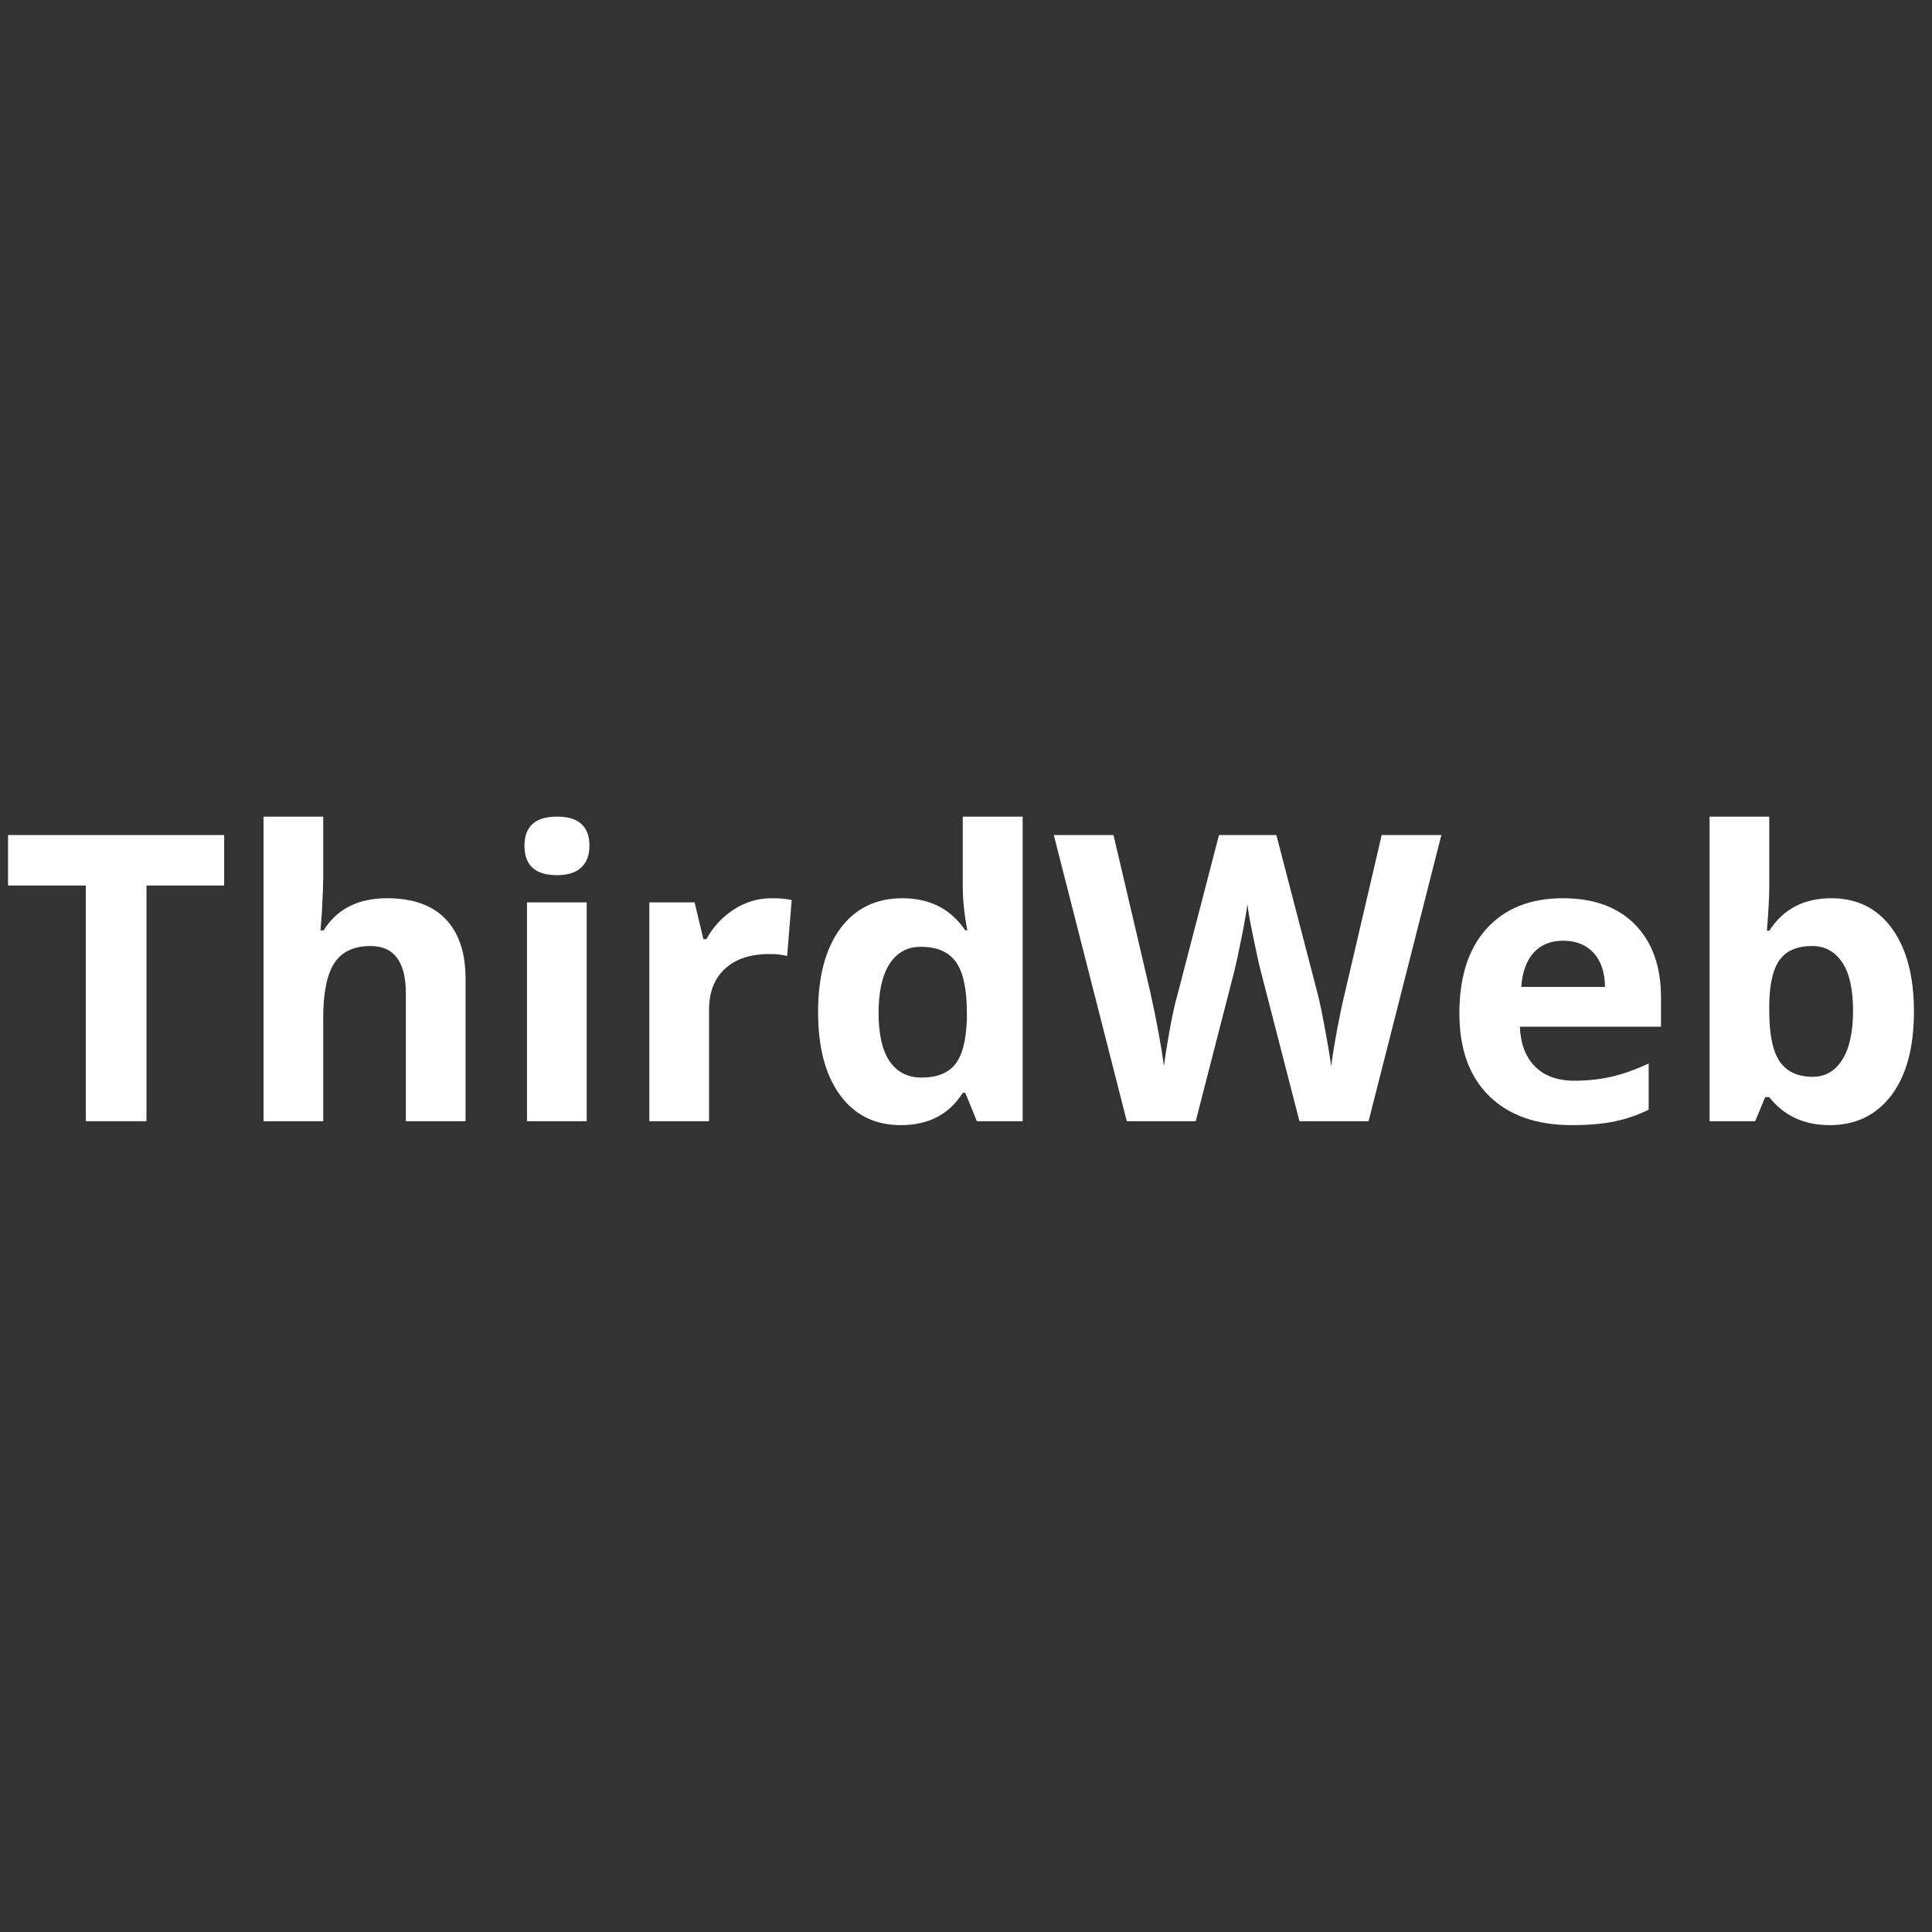
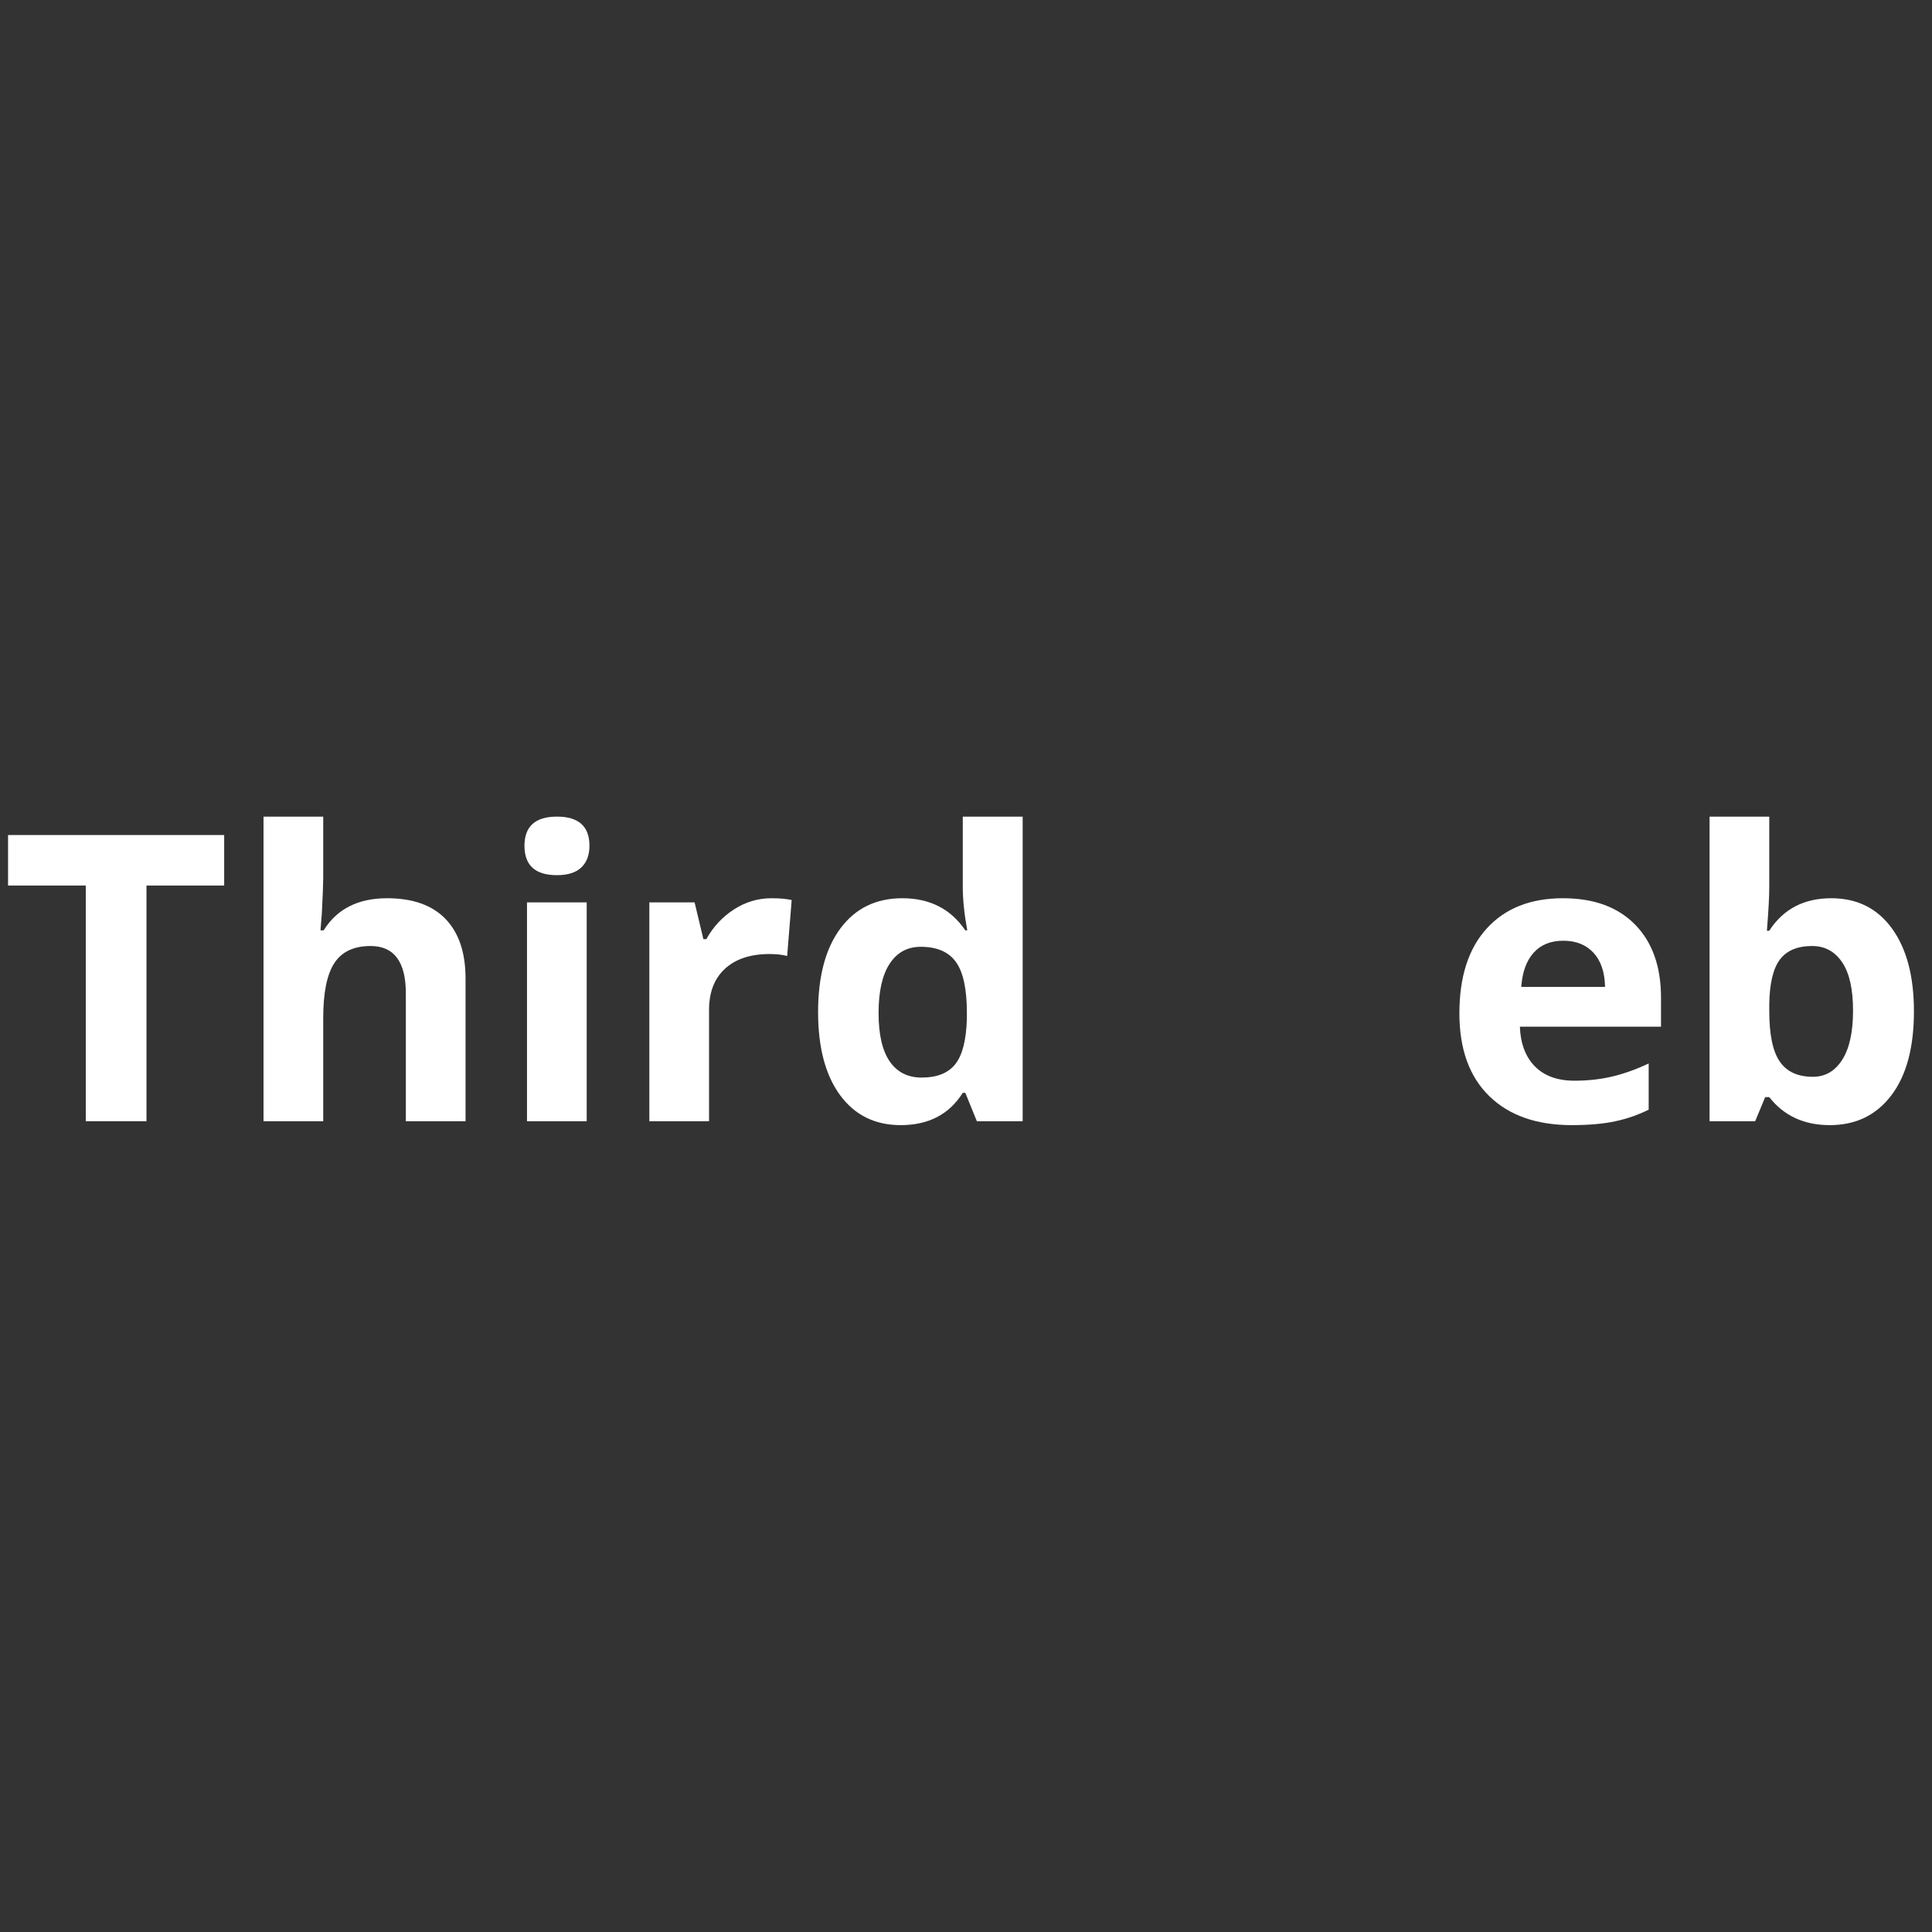
<svg xmlns="http://www.w3.org/2000/svg" width="1080" zoomAndPan="magnify" viewBox="0 0 810 810" height="1080" preserveAspectRatio="xMidYMid meet" version="1.0">
  <rect x="0" y="0" width="810" height="810" fill="#333333" stroke="none" />
  <defs>
    <g />
  </defs>
  <g fill="#ffffff" fill-opacity="1">
    <g transform="translate(0.018, 470.075)">
      <g>
        <path d="M 61.391 0 L 35.953 0 L 35.953 -98.812 L 3.359 -98.812 L 3.359 -119.984 L 93.969 -119.984 L 93.969 -98.812 L 61.391 -98.812 Z M 61.391 0 " />
      </g>
    </g>
  </g>
  <g fill="#ffffff" fill-opacity="1">
    <g transform="translate(97.354, 470.075)">
      <g>
        <path d="M 97.828 0 L 72.797 0 L 72.797 -53.594 C 72.797 -66.832 67.867 -73.453 58.016 -73.453 C 51.016 -73.453 45.953 -71.07 42.828 -66.312 C 39.711 -61.551 38.156 -53.836 38.156 -43.172 L 38.156 0 L 13.125 0 L 13.125 -127.703 L 38.156 -127.703 L 38.156 -101.688 C 38.156 -99.656 37.969 -94.895 37.594 -87.406 L 37.016 -80.016 L 38.328 -80.016 C 43.91 -88.992 52.773 -93.484 64.922 -93.484 C 75.691 -93.484 83.867 -90.582 89.453 -84.781 C 95.035 -78.977 97.828 -70.66 97.828 -59.828 Z M 97.828 0 " />
      </g>
    </g>
  </g>
  <g fill="#ffffff" fill-opacity="1">
    <g transform="translate(207.822, 470.075)">
      <g>
        <path d="M 12.062 -115.469 C 12.062 -123.625 16.602 -127.703 25.688 -127.703 C 34.77 -127.703 39.312 -123.625 39.312 -115.469 C 39.312 -111.582 38.176 -108.555 35.906 -106.391 C 33.633 -104.234 30.227 -103.156 25.688 -103.156 C 16.602 -103.156 12.062 -107.258 12.062 -115.469 Z M 38.156 0 L 13.125 0 L 13.125 -91.75 L 38.156 -91.75 Z M 38.156 0 " />
      </g>
    </g>
  </g>
  <g fill="#ffffff" fill-opacity="1">
    <g transform="translate(259.117, 470.075)">
      <g>
        <path d="M 64.344 -93.484 C 67.738 -93.484 70.555 -93.234 72.797 -92.734 L 70.906 -69.266 C 68.883 -69.816 66.422 -70.094 63.516 -70.094 C 55.535 -70.094 49.312 -68.039 44.844 -63.938 C 40.383 -59.832 38.156 -54.086 38.156 -46.703 L 38.156 0 L 13.125 0 L 13.125 -91.75 L 32.094 -91.75 L 35.781 -76.328 L 37.016 -76.328 C 39.859 -81.473 43.703 -85.617 48.547 -88.766 C 53.391 -91.91 58.656 -93.484 64.344 -93.484 Z M 64.344 -93.484 " />
      </g>
    </g>
  </g>
  <g fill="#ffffff" fill-opacity="1">
    <g transform="translate(335.443, 470.075)">
      <g>
        <path d="M 42.188 1.641 C 31.406 1.641 22.938 -2.539 16.781 -10.906 C 10.625 -19.281 7.547 -30.883 7.547 -45.719 C 7.547 -60.758 10.676 -72.477 16.938 -80.875 C 23.207 -89.281 31.844 -93.484 42.844 -93.484 C 54.383 -93.484 63.191 -88.992 69.266 -80.016 L 70.094 -80.016 C 68.832 -86.859 68.203 -92.957 68.203 -98.312 L 68.203 -127.703 L 93.312 -127.703 L 93.312 0 L 74.109 0 L 69.266 -11.906 L 68.203 -11.906 C 62.516 -2.875 53.844 1.641 42.188 1.641 Z M 50.969 -18.297 C 57.363 -18.297 62.051 -20.156 65.031 -23.875 C 68.02 -27.602 69.648 -33.926 69.922 -42.844 L 69.922 -45.547 C 69.922 -55.398 68.398 -62.457 65.359 -66.719 C 62.328 -70.988 57.395 -73.125 50.562 -73.125 C 44.977 -73.125 40.641 -70.754 37.547 -66.016 C 34.453 -61.285 32.906 -54.41 32.906 -45.391 C 32.906 -36.359 34.461 -29.582 37.578 -25.062 C 40.703 -20.551 45.164 -18.297 50.969 -18.297 Z M 50.969 -18.297 " />
      </g>
    </g>
  </g>
  <g fill="#ffffff" fill-opacity="1">
    <g transform="translate(441.807, 470.075)">
      <g>
-         <path d="M 131.969 0 L 103 0 L 86.75 -63.031 C 86.145 -65.27 85.117 -69.906 83.672 -76.938 C 82.223 -83.969 81.391 -88.688 81.172 -91.094 C 80.836 -88.145 80.016 -83.398 78.703 -76.859 C 77.391 -70.316 76.379 -65.648 75.672 -62.859 L 59.5 0 L 30.609 0 L 0 -119.984 L 25.031 -119.984 L 40.375 -54.5 C 43.062 -42.406 45.004 -31.926 46.203 -23.062 C 46.535 -26.176 47.285 -31.004 48.453 -37.547 C 49.629 -44.086 50.738 -49.16 51.781 -52.766 L 69.266 -119.984 L 93.312 -119.984 L 110.797 -52.766 C 111.555 -49.754 112.508 -45.156 113.656 -38.969 C 114.812 -32.789 115.691 -27.488 116.297 -23.062 C 116.836 -27.332 117.707 -32.648 118.906 -39.016 C 120.113 -45.391 121.211 -50.551 122.203 -54.5 L 137.469 -119.984 L 162.5 -119.984 Z M 131.969 0 " />
-       </g>
+         </g>
    </g>
  </g>
  <g fill="#ffffff" fill-opacity="1">
    <g transform="translate(604.309, 470.075)">
      <g>
        <path d="M 51.125 -75.672 C 45.82 -75.672 41.664 -73.988 38.656 -70.625 C 35.645 -67.258 33.922 -62.484 33.484 -56.297 L 68.609 -56.297 C 68.504 -62.484 66.891 -67.258 63.766 -70.625 C 60.648 -73.988 56.438 -75.672 51.125 -75.672 Z M 54.656 1.641 C 39.883 1.641 28.336 -2.43 20.016 -10.578 C 11.703 -18.734 7.547 -30.281 7.547 -45.219 C 7.547 -60.594 11.391 -72.477 19.078 -80.875 C 26.766 -89.281 37.395 -93.484 50.969 -93.484 C 63.938 -93.484 74.031 -89.785 81.25 -82.391 C 88.469 -75.004 92.078 -64.801 92.078 -51.781 L 92.078 -39.641 L 32.906 -39.641 C 33.176 -32.523 35.281 -26.969 39.219 -22.969 C 43.164 -18.977 48.695 -16.984 55.812 -16.984 C 61.332 -16.984 66.555 -17.555 71.484 -18.703 C 76.41 -19.859 81.551 -21.691 86.906 -24.203 L 86.906 -4.844 C 82.531 -2.656 77.852 -1.031 72.875 0.031 C 67.895 1.102 61.82 1.641 54.656 1.641 Z M 54.656 1.641 " />
      </g>
    </g>
  </g>
  <g fill="#ffffff" fill-opacity="1">
    <g transform="translate(703.615, 470.075)">
      <g>
        <path d="M 64.172 -93.484 C 75.004 -93.484 83.484 -89.254 89.609 -80.797 C 95.742 -72.348 98.812 -60.766 98.812 -46.047 C 98.812 -30.891 95.648 -19.148 89.328 -10.828 C 83.016 -2.516 74.41 1.641 63.516 1.641 C 52.742 1.641 44.289 -2.27 38.156 -10.094 L 36.438 -10.094 L 32.25 0 L 13.125 0 L 13.125 -127.703 L 38.156 -127.703 L 38.156 -97.984 C 38.156 -94.211 37.828 -88.172 37.172 -79.859 L 38.156 -79.859 C 44.008 -88.941 52.68 -93.484 64.172 -93.484 Z M 56.141 -73.453 C 49.953 -73.453 45.438 -71.551 42.594 -67.75 C 39.75 -63.945 38.27 -57.664 38.156 -48.906 L 38.156 -46.203 C 38.156 -36.359 39.617 -29.301 42.547 -25.031 C 45.473 -20.758 50.113 -18.625 56.469 -18.625 C 61.602 -18.625 65.688 -20.988 68.719 -25.719 C 71.758 -30.457 73.281 -37.344 73.281 -46.375 C 73.281 -55.395 71.75 -62.16 68.688 -66.672 C 65.625 -71.191 61.441 -73.453 56.141 -73.453 Z M 56.141 -73.453 " />
      </g>
    </g>
  </g>
</svg>